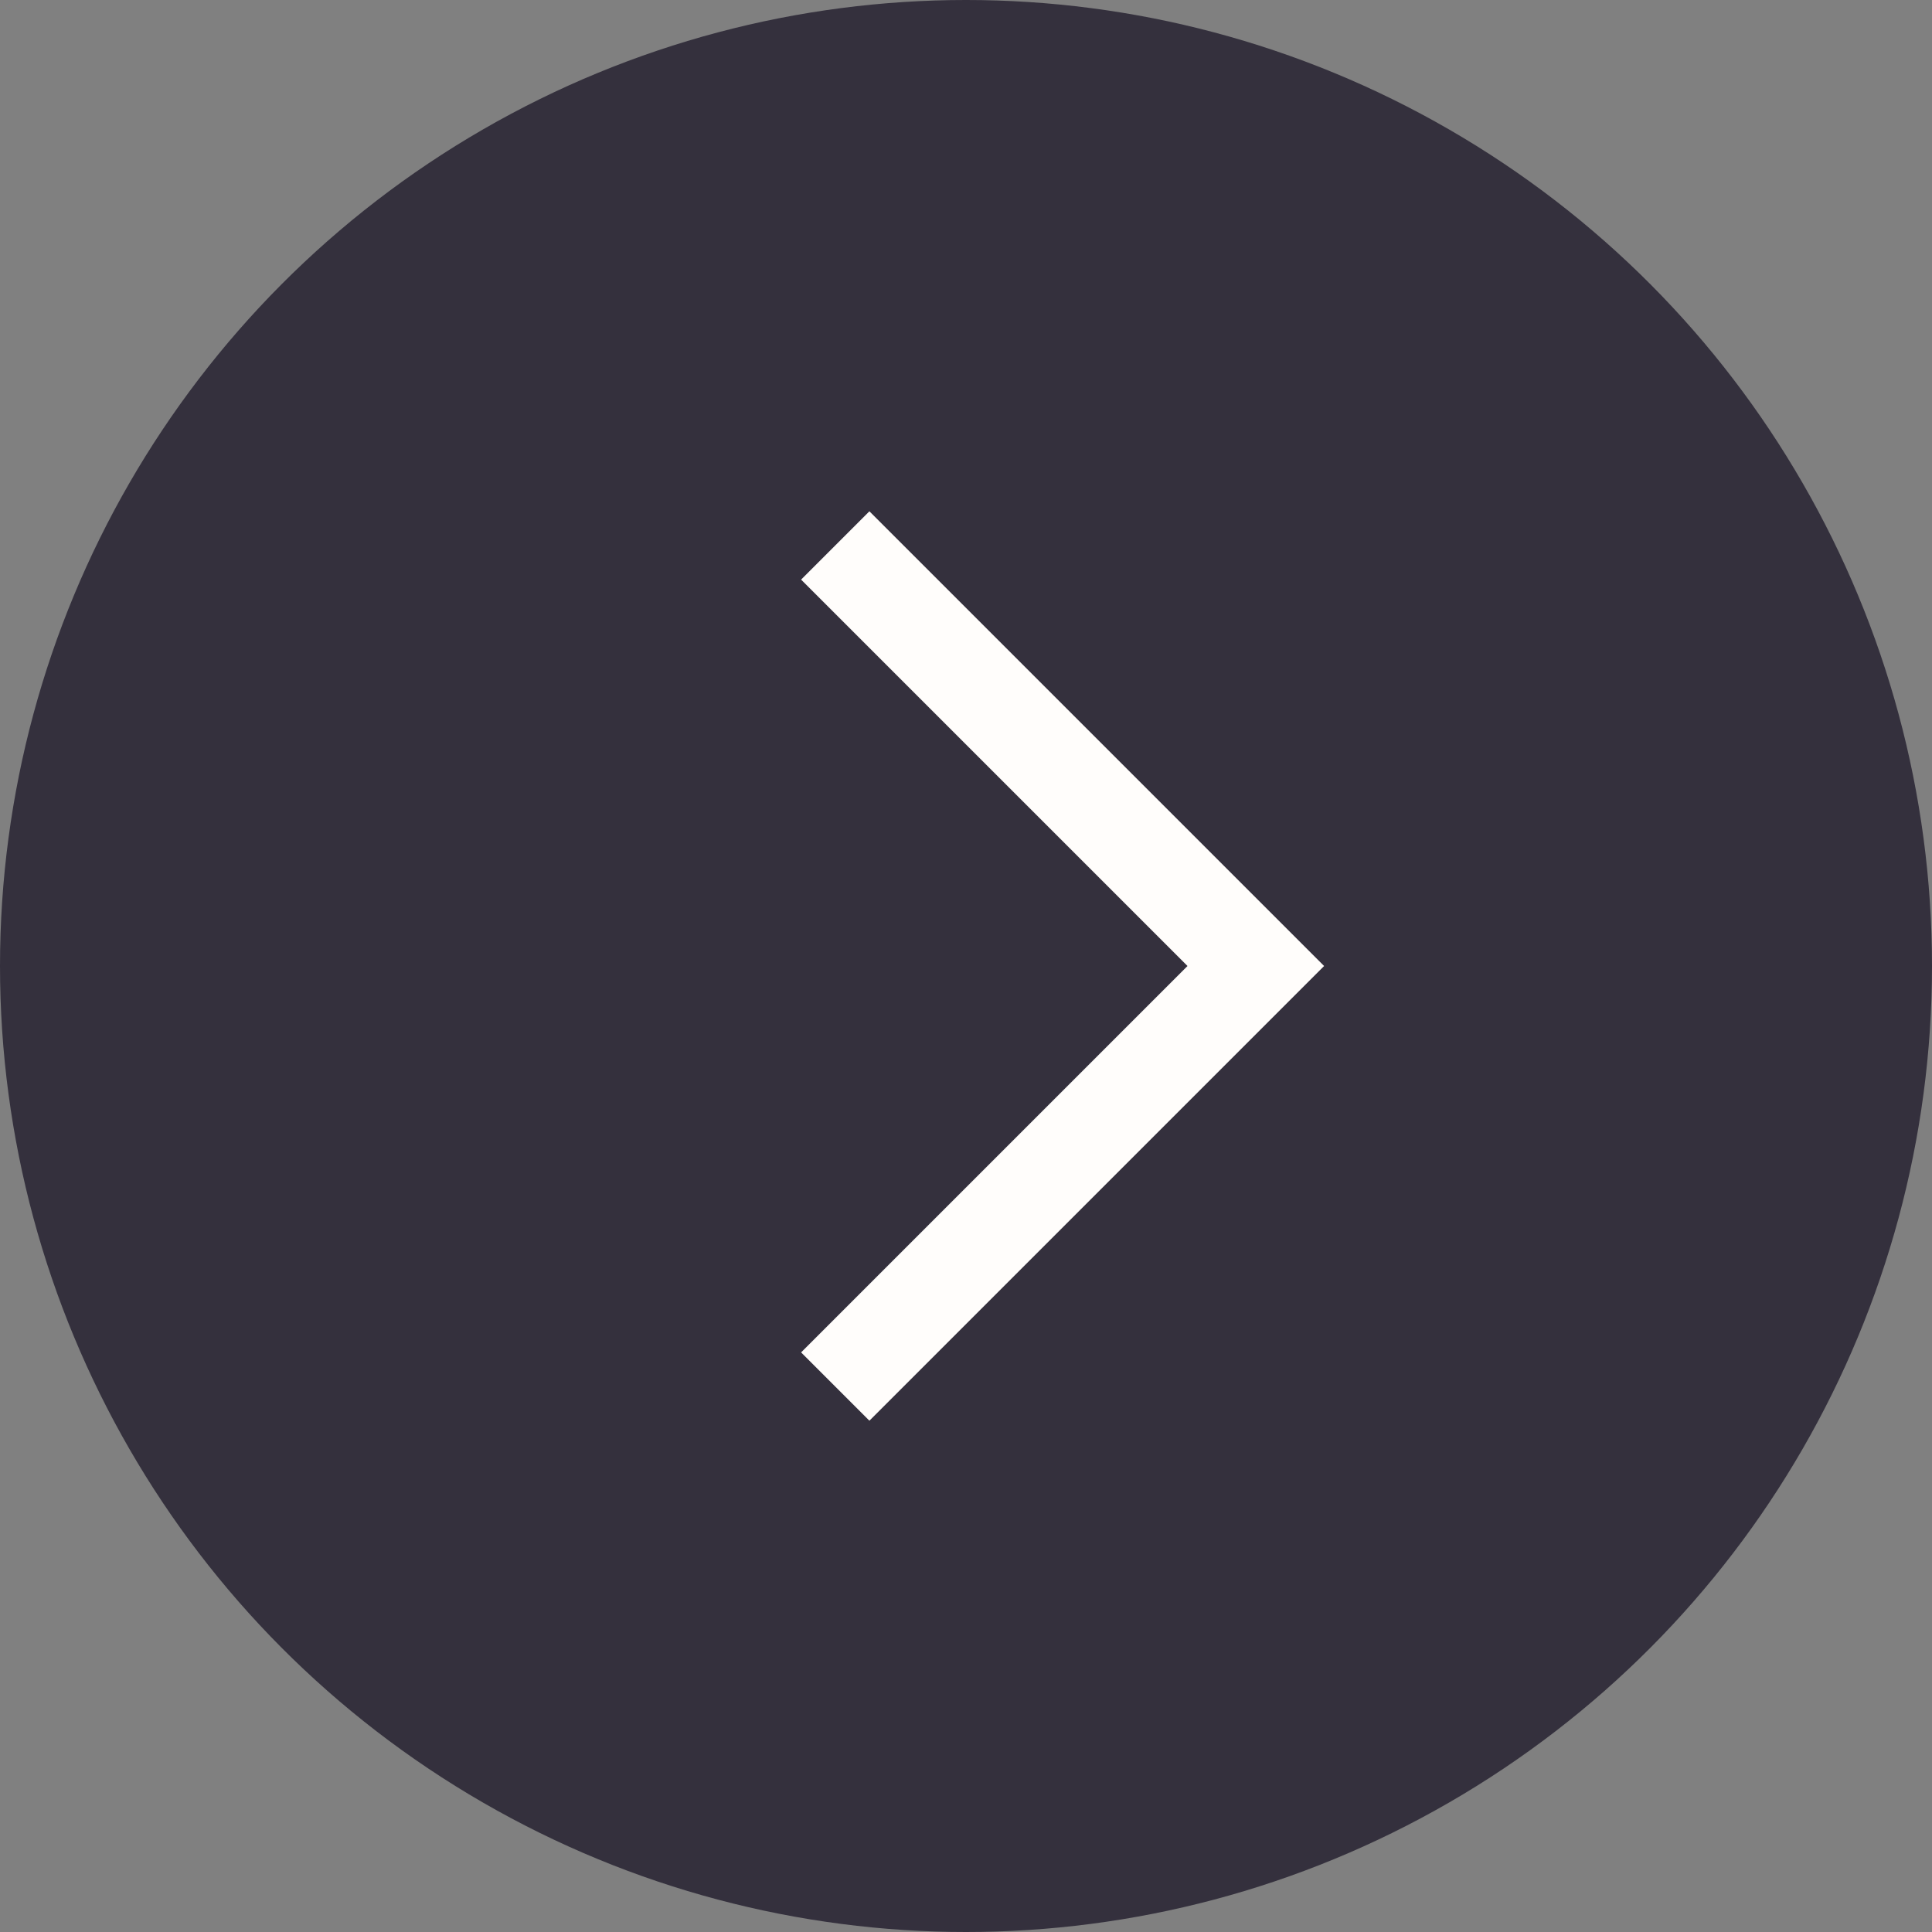
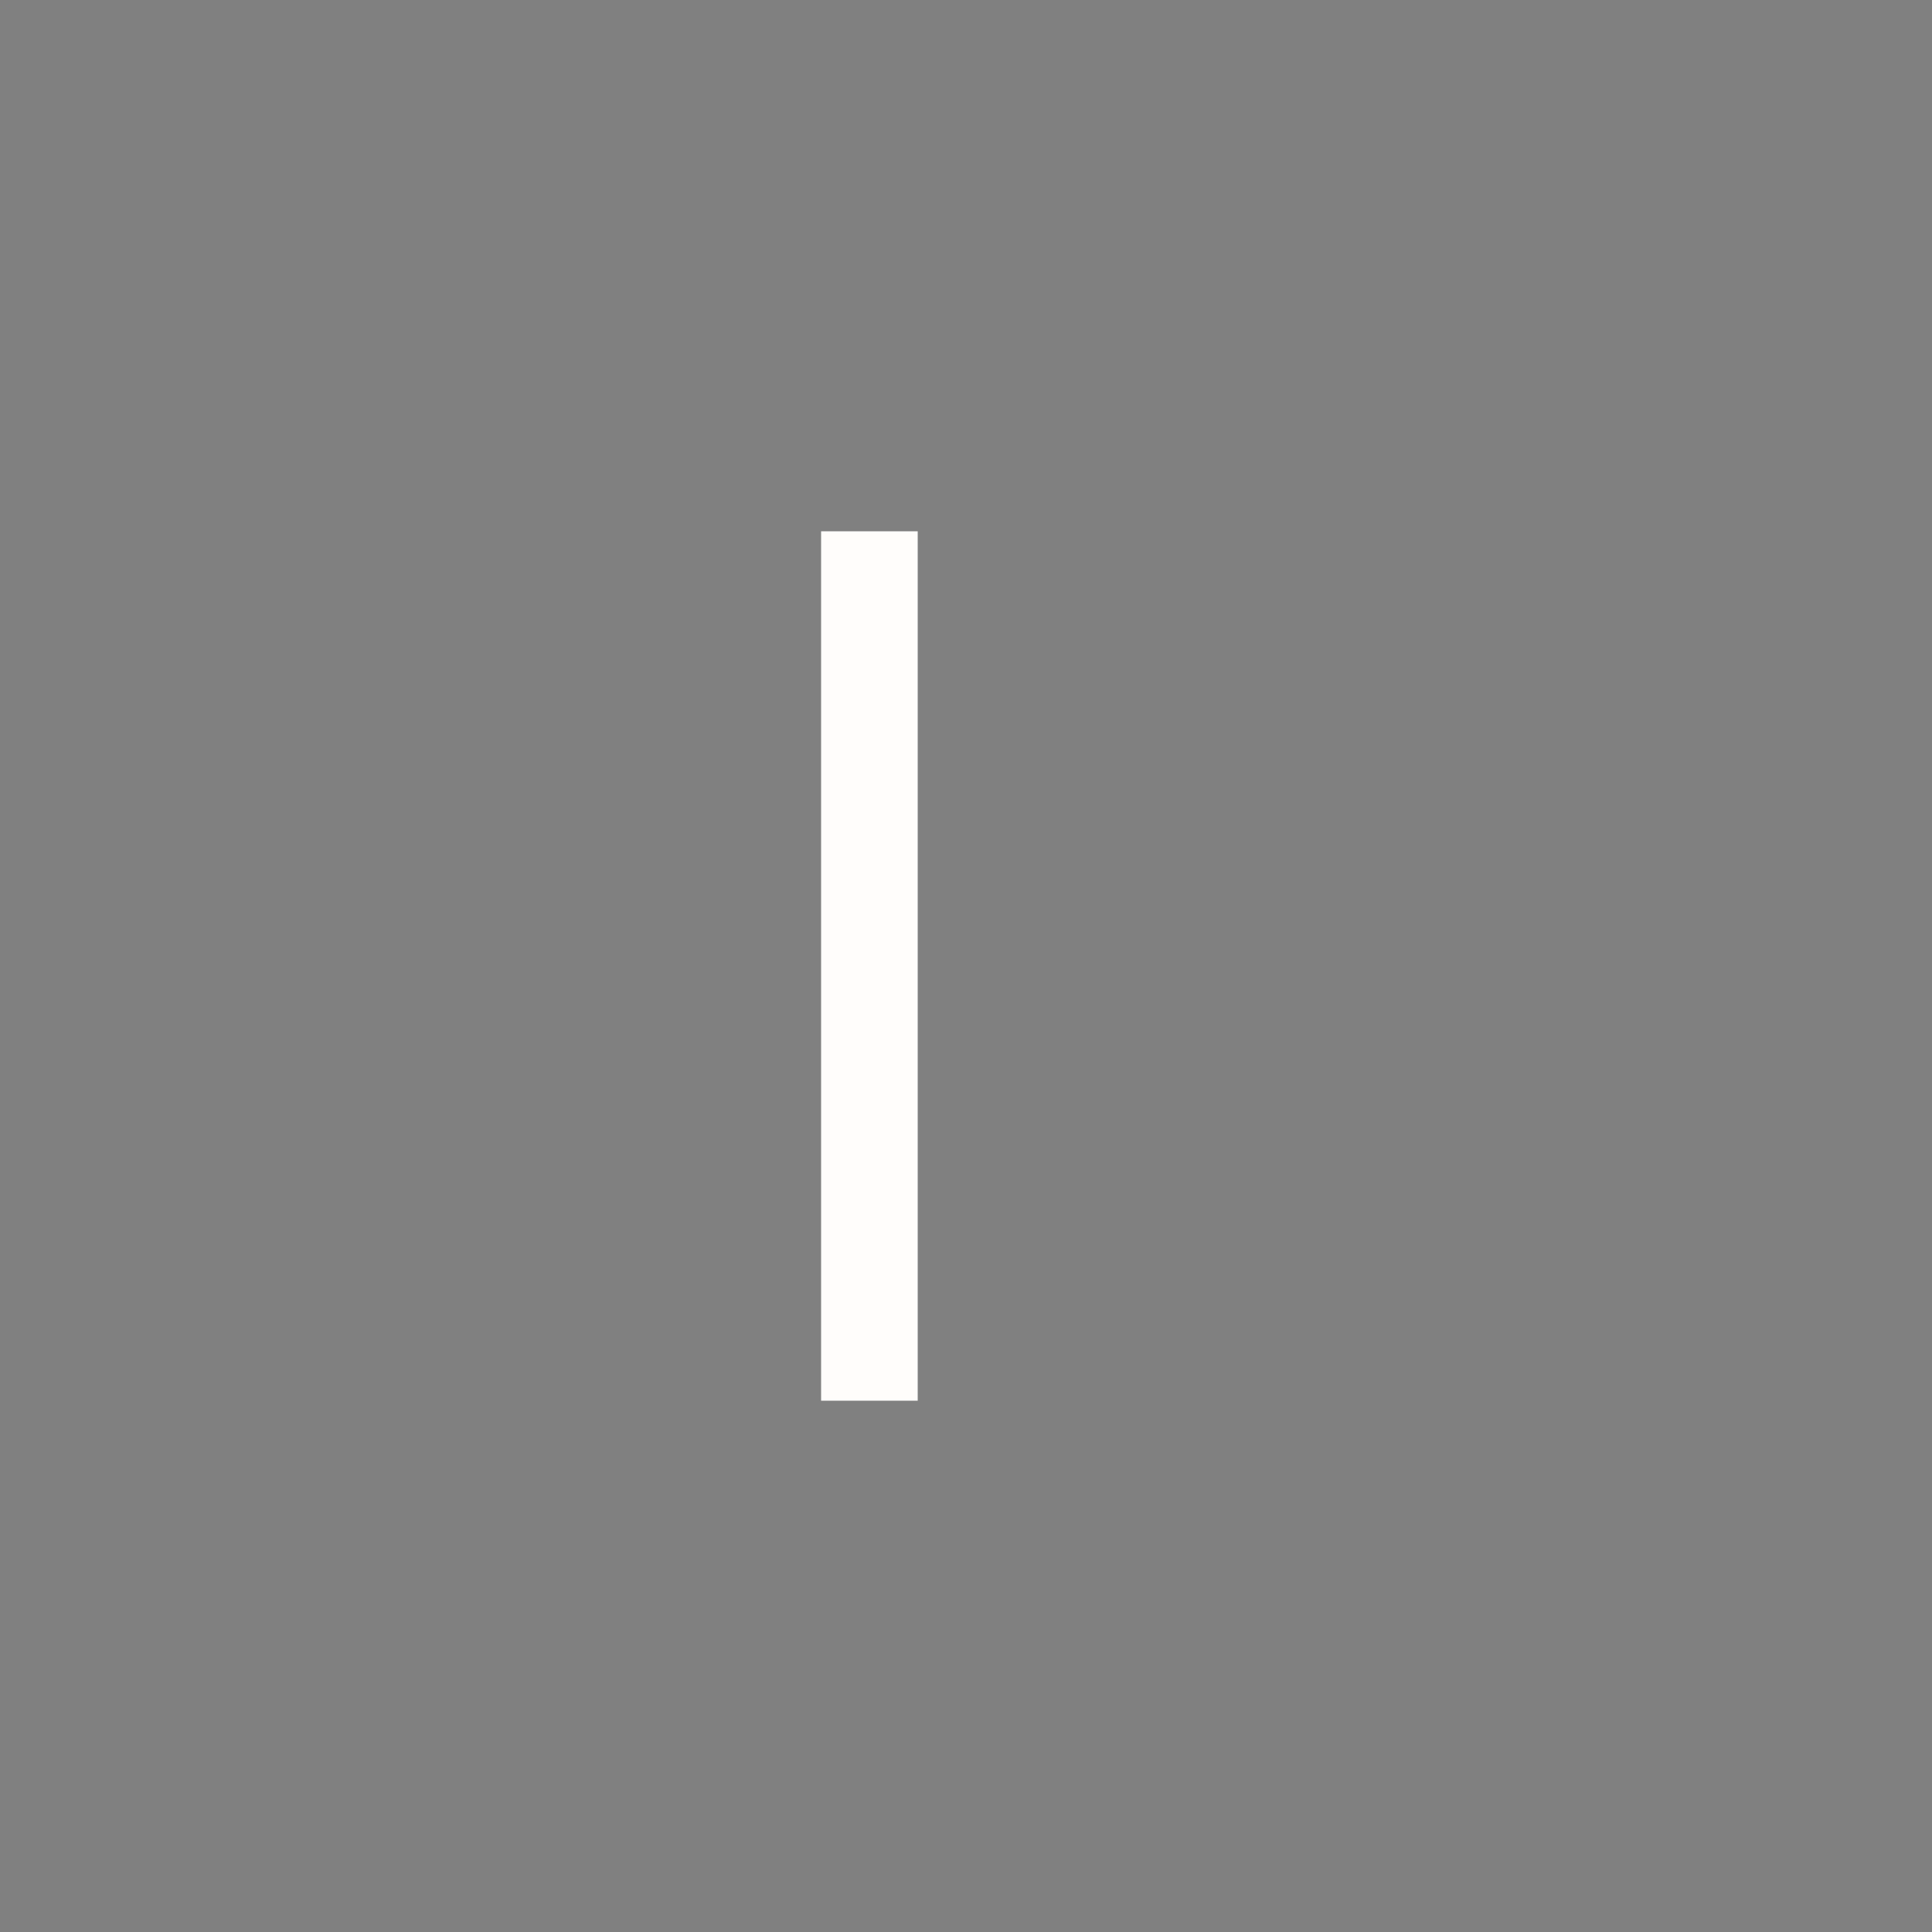
<svg xmlns="http://www.w3.org/2000/svg" width="80" height="80" viewBox="0 0 80 80" fill="none">
  <rect x="0" y="0" width="80" height="80" fill="#808080" stroke="none" />
-   <circle cx="40" cy="40" r="40" transform="matrix(-1 0 0 1 80 0)" fill="#34303D" />
-   <path d="M36 24L52 40L36 56" stroke="#FFFDFB" stroke-width="4" stroke-linecap="square" />
+   <path d="M36 24L36 56" stroke="#FFFDFB" stroke-width="4" stroke-linecap="square" />
</svg>